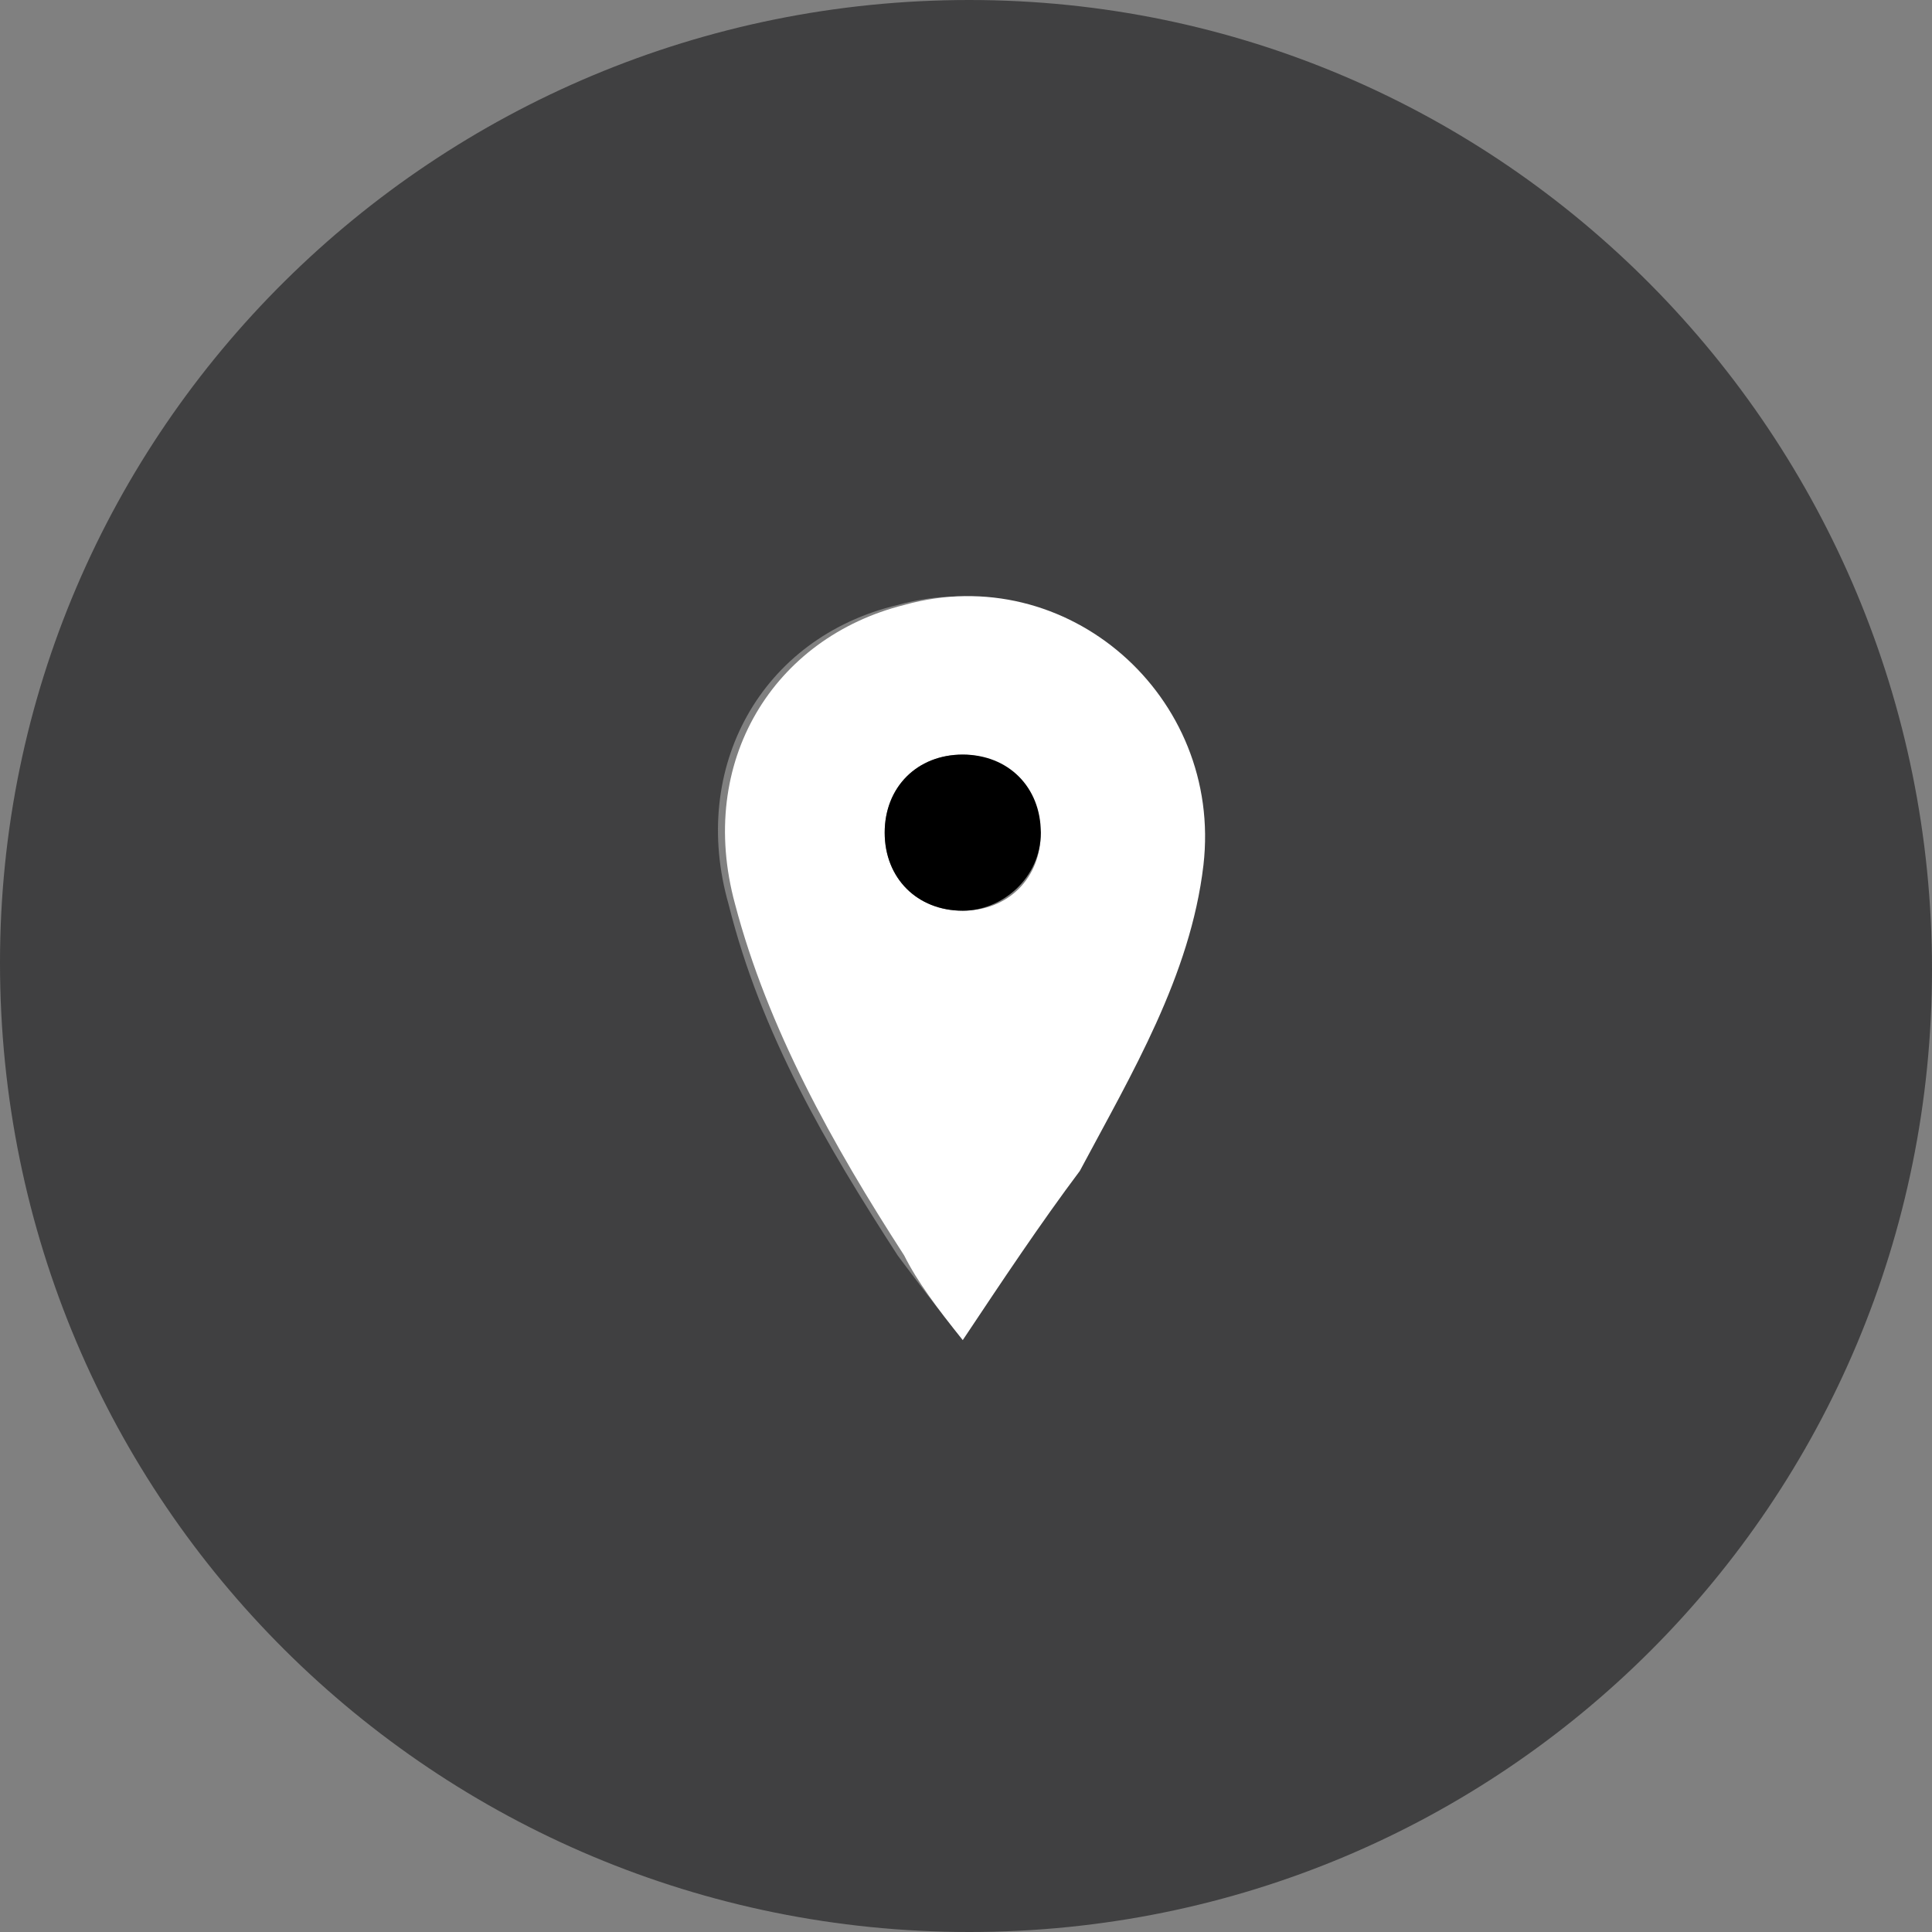
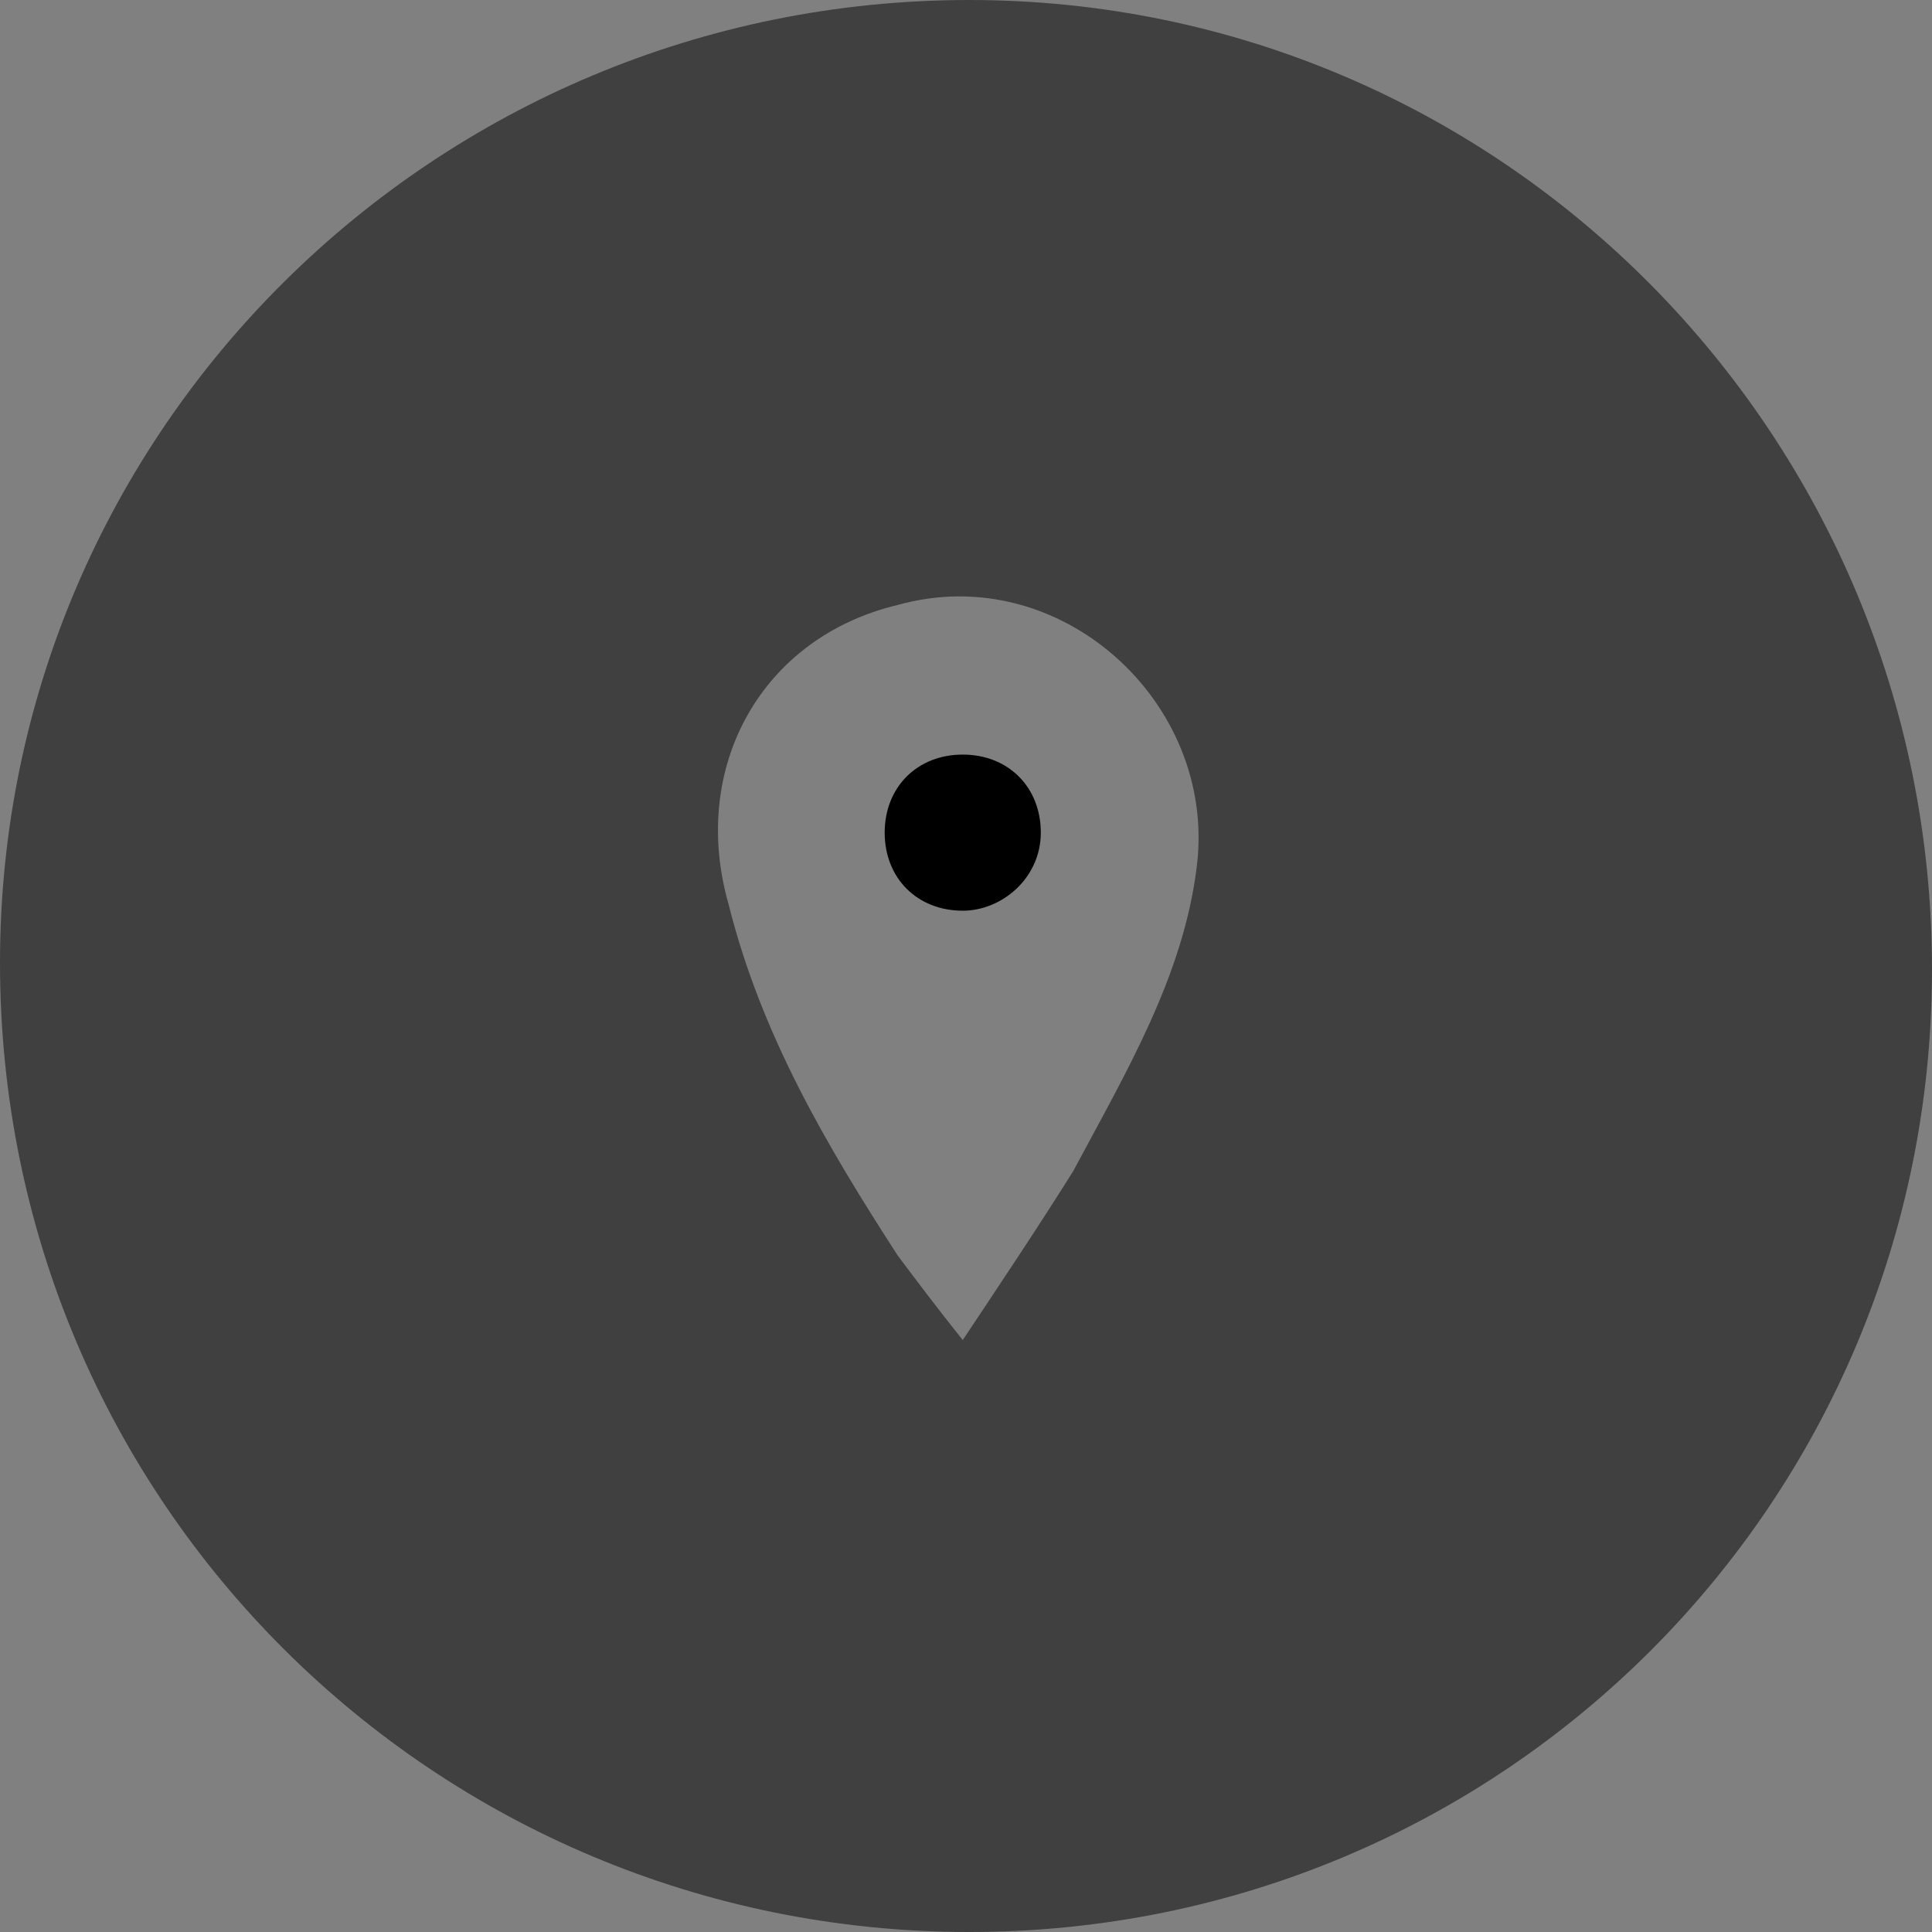
<svg xmlns="http://www.w3.org/2000/svg" version="1.1" id="Layer_1" x="0px" y="0px" viewBox="0 0 29.7 29.7" style="enable-background:new 0 0 29.7 29.7;" xml:space="preserve">
  <rect x="0" y="0" width="29.7" height="29.7" fill="#808080" stroke="none" />
  <style type="text/css">
	.st0{fill:#404041;}
	.st1{fill:#FFFFFF;}
</style>
  <g>
    <path class="st0" d="M14.8,20.6c0.6-0.9,1.2-1.8,1.7-2.6c0.8-1.5,1.7-3,1.9-4.7c0.3-2.5-2.1-4.7-4.6-4c-2.1,0.5-3.2,2.5-2.6,4.6   c0.5,2,1.5,3.7,2.6,5.4C14.1,19.7,14.4,20.1,14.8,20.6 M14.9,29.7C6.7,29.7,0,23.1,0,14.8C0,6.6,6.7,0,14.9,0   c8.2,0,14.8,6.7,14.8,14.9C29.7,23.1,23.1,29.7,14.9,29.7" />
-     <path class="st1" d="M14.8,11.6c-0.7,0-1.2,0.5-1.2,1.2c0,0.7,0.5,1.2,1.2,1.2c0.7,0,1.2-0.5,1.2-1.2   C15.9,12.1,15.4,11.6,14.8,11.6 M14.8,20.6c-0.4-0.5-0.7-0.9-0.9-1.3c-1.1-1.7-2.1-3.5-2.6-5.4c-0.6-2.2,0.6-4.1,2.6-4.6   c2.5-0.7,4.9,1.4,4.6,4c-0.2,1.7-1.1,3.2-1.9,4.7C16,18.8,15.4,19.7,14.8,20.6" />
    <path d="M14.8,11.6c0.7,0,1.2,0.5,1.2,1.2c0,0.7-0.6,1.2-1.2,1.2c-0.7,0-1.2-0.5-1.2-1.2C13.6,12.1,14.1,11.6,14.8,11.6" />
  </g>
</svg>